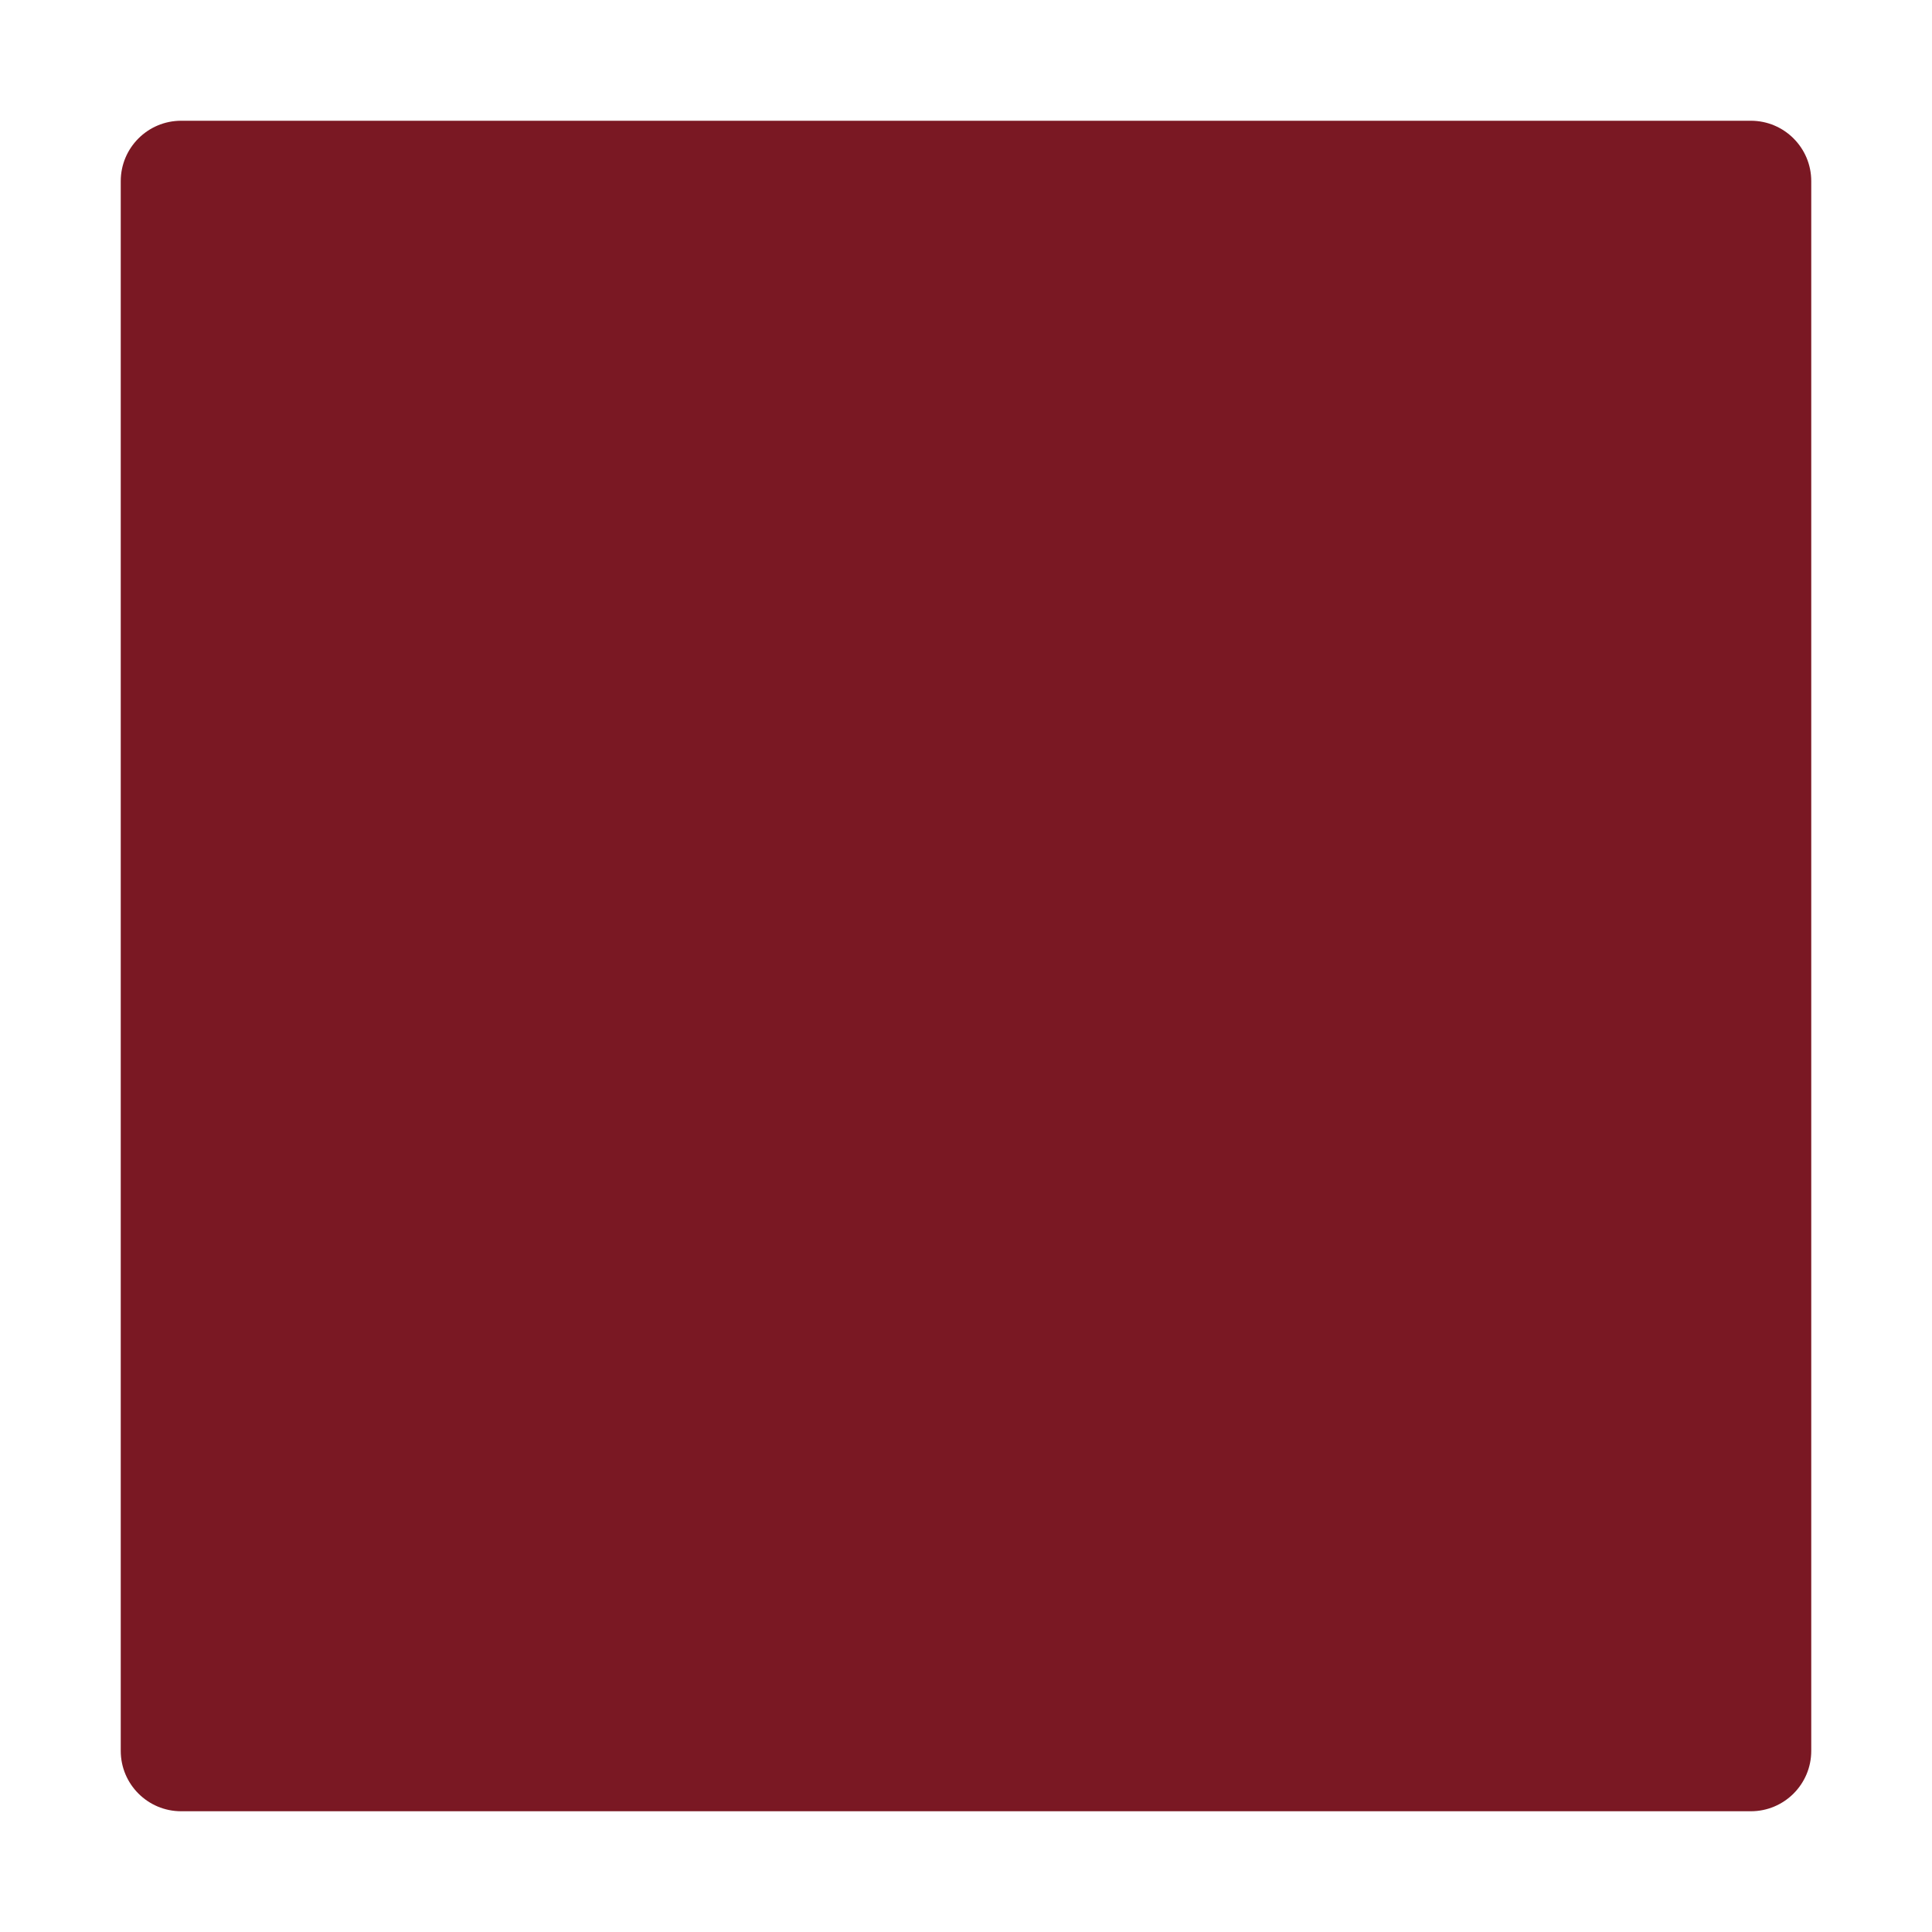
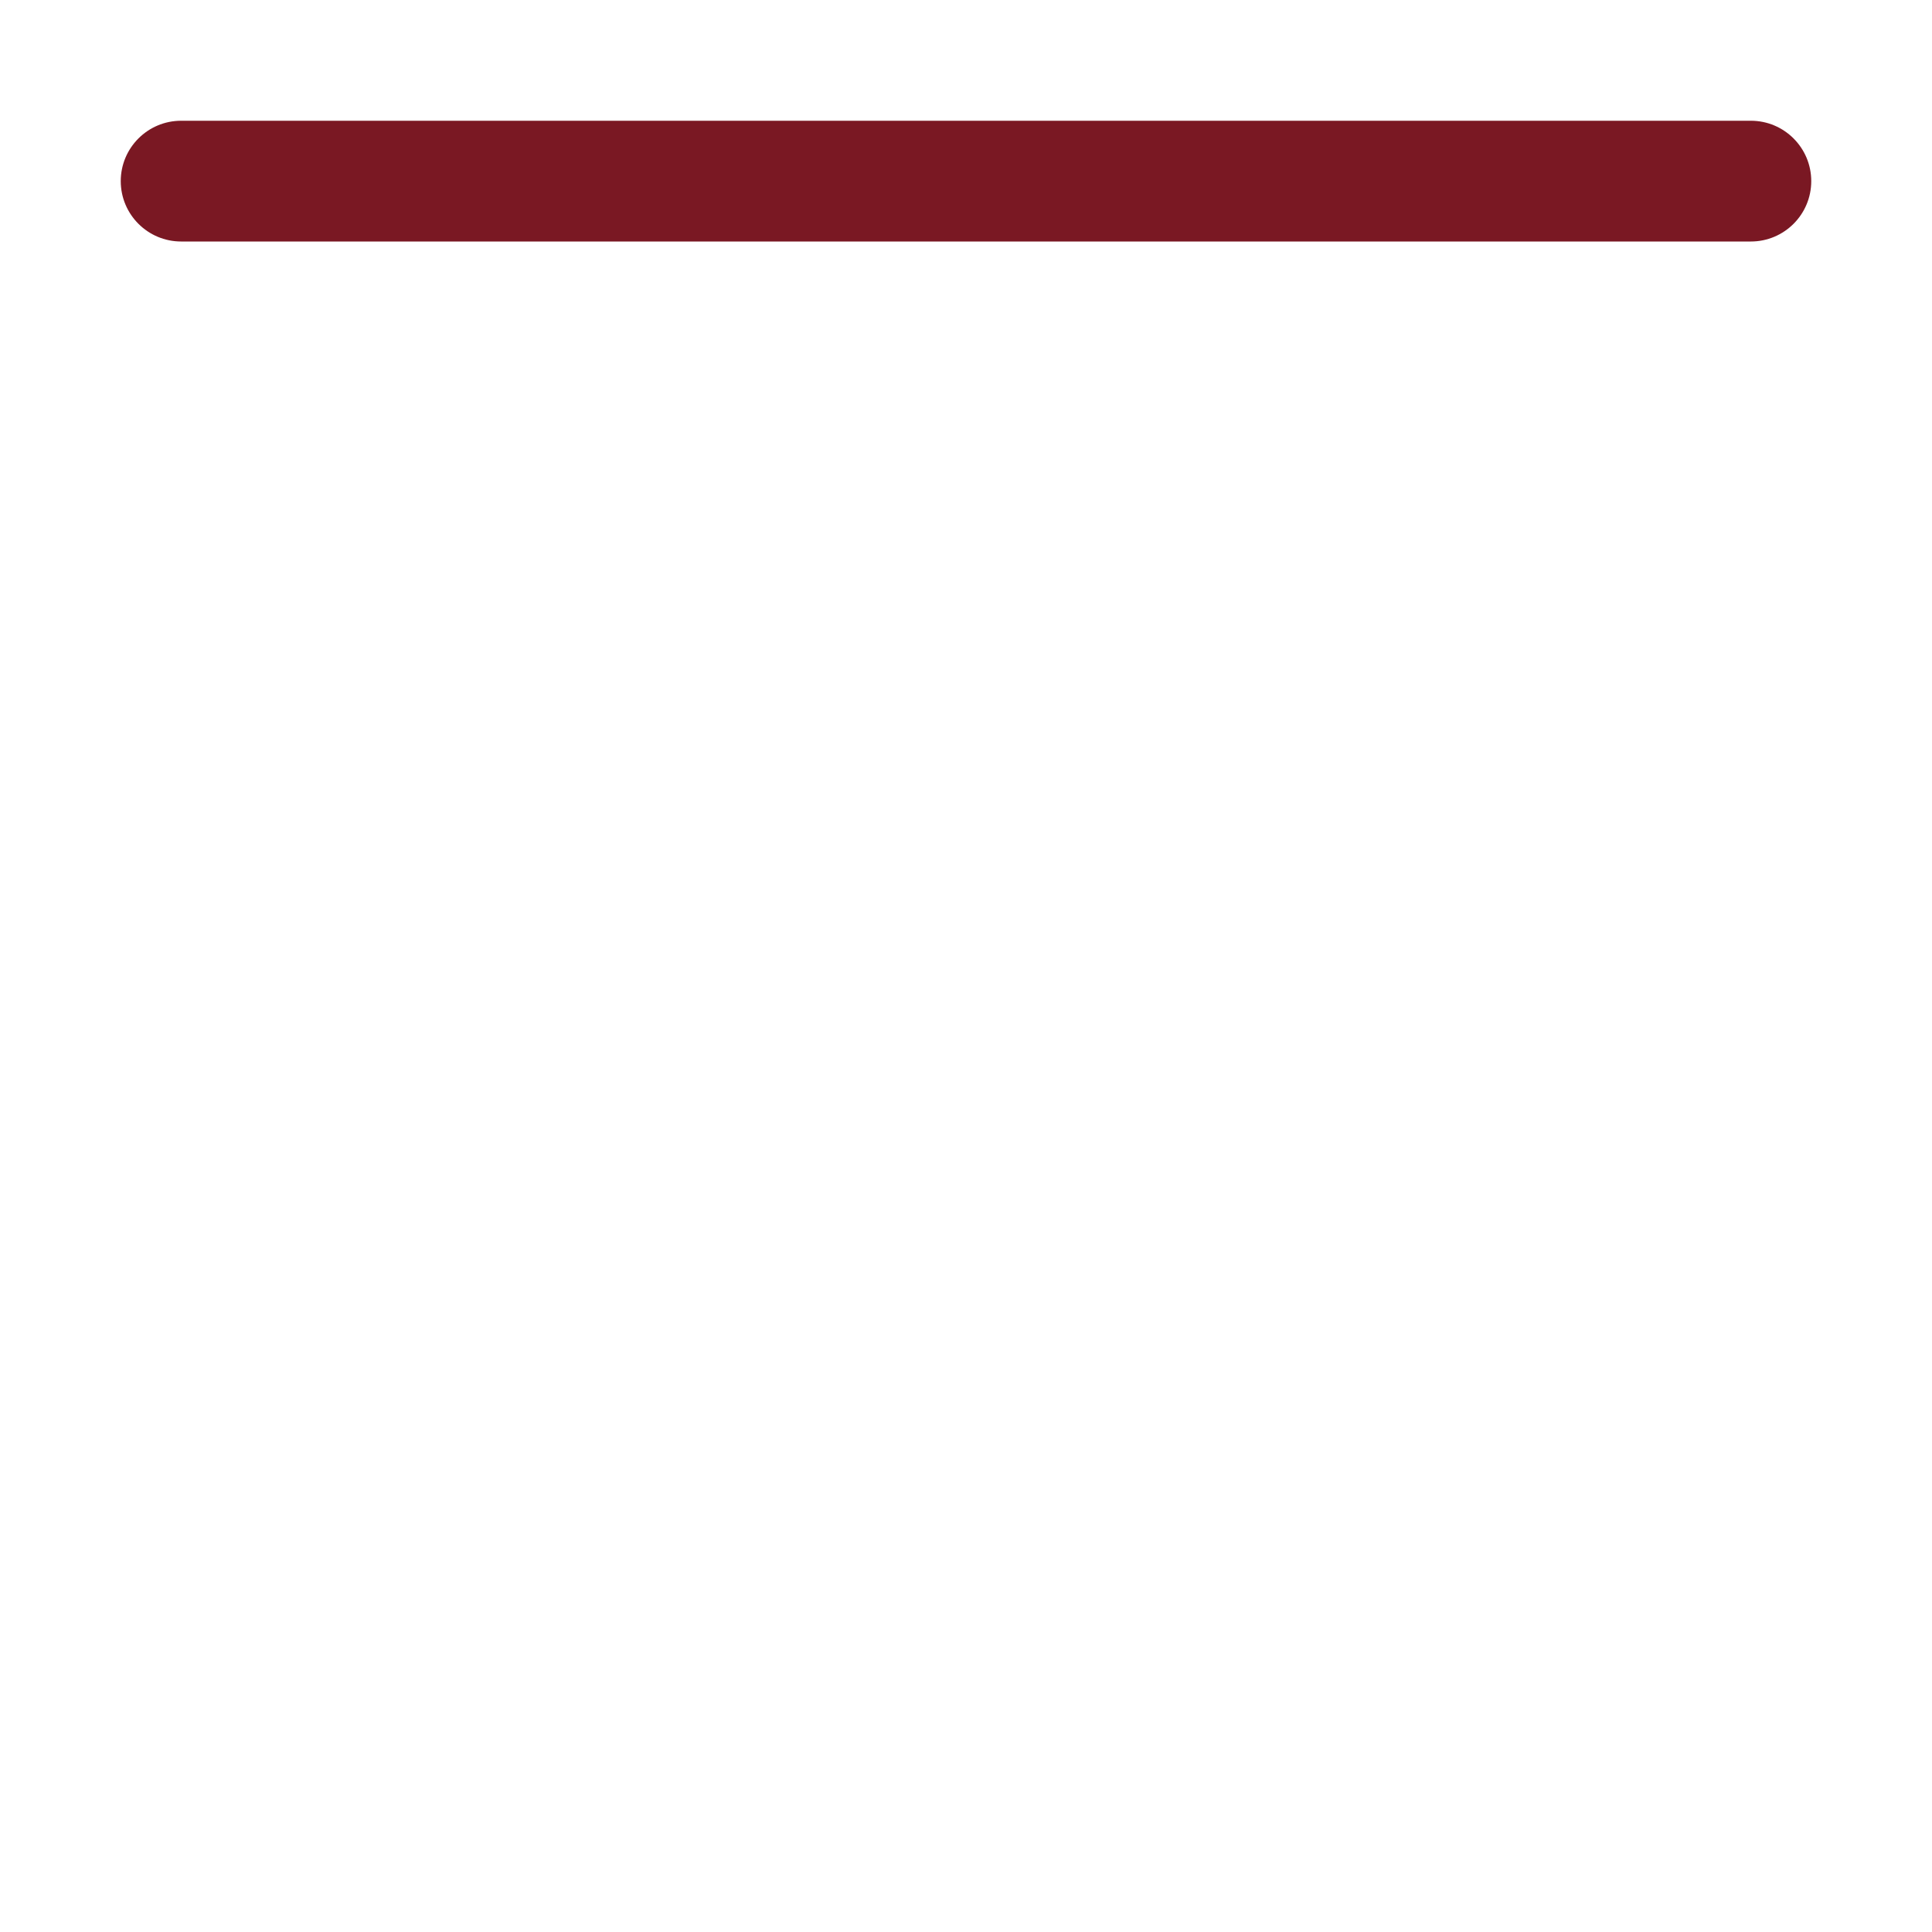
<svg xmlns="http://www.w3.org/2000/svg" id="Layer_1" version="1.1" viewBox="0 0 1200 1200">
  <defs>
    <style>
      .st0 {
        fill: #7a1823;
      }
    </style>
  </defs>
-   <path class="st0" d="M1125,112.5v975c0,20.7-16.8,37.5-37.5,37.5H112.5c-20.7,0-37.5-16.8-37.5-37.5V112.5c0-20.7,16.8-37.5,37.5-37.5h975c20.7,0,37.5,16.8,37.5,37.5Z" />
+   <path class="st0" d="M1125,112.5c0,20.7-16.8,37.5-37.5,37.5H112.5c-20.7,0-37.5-16.8-37.5-37.5V112.5c0-20.7,16.8-37.5,37.5-37.5h975c20.7,0,37.5,16.8,37.5,37.5Z" />
</svg>